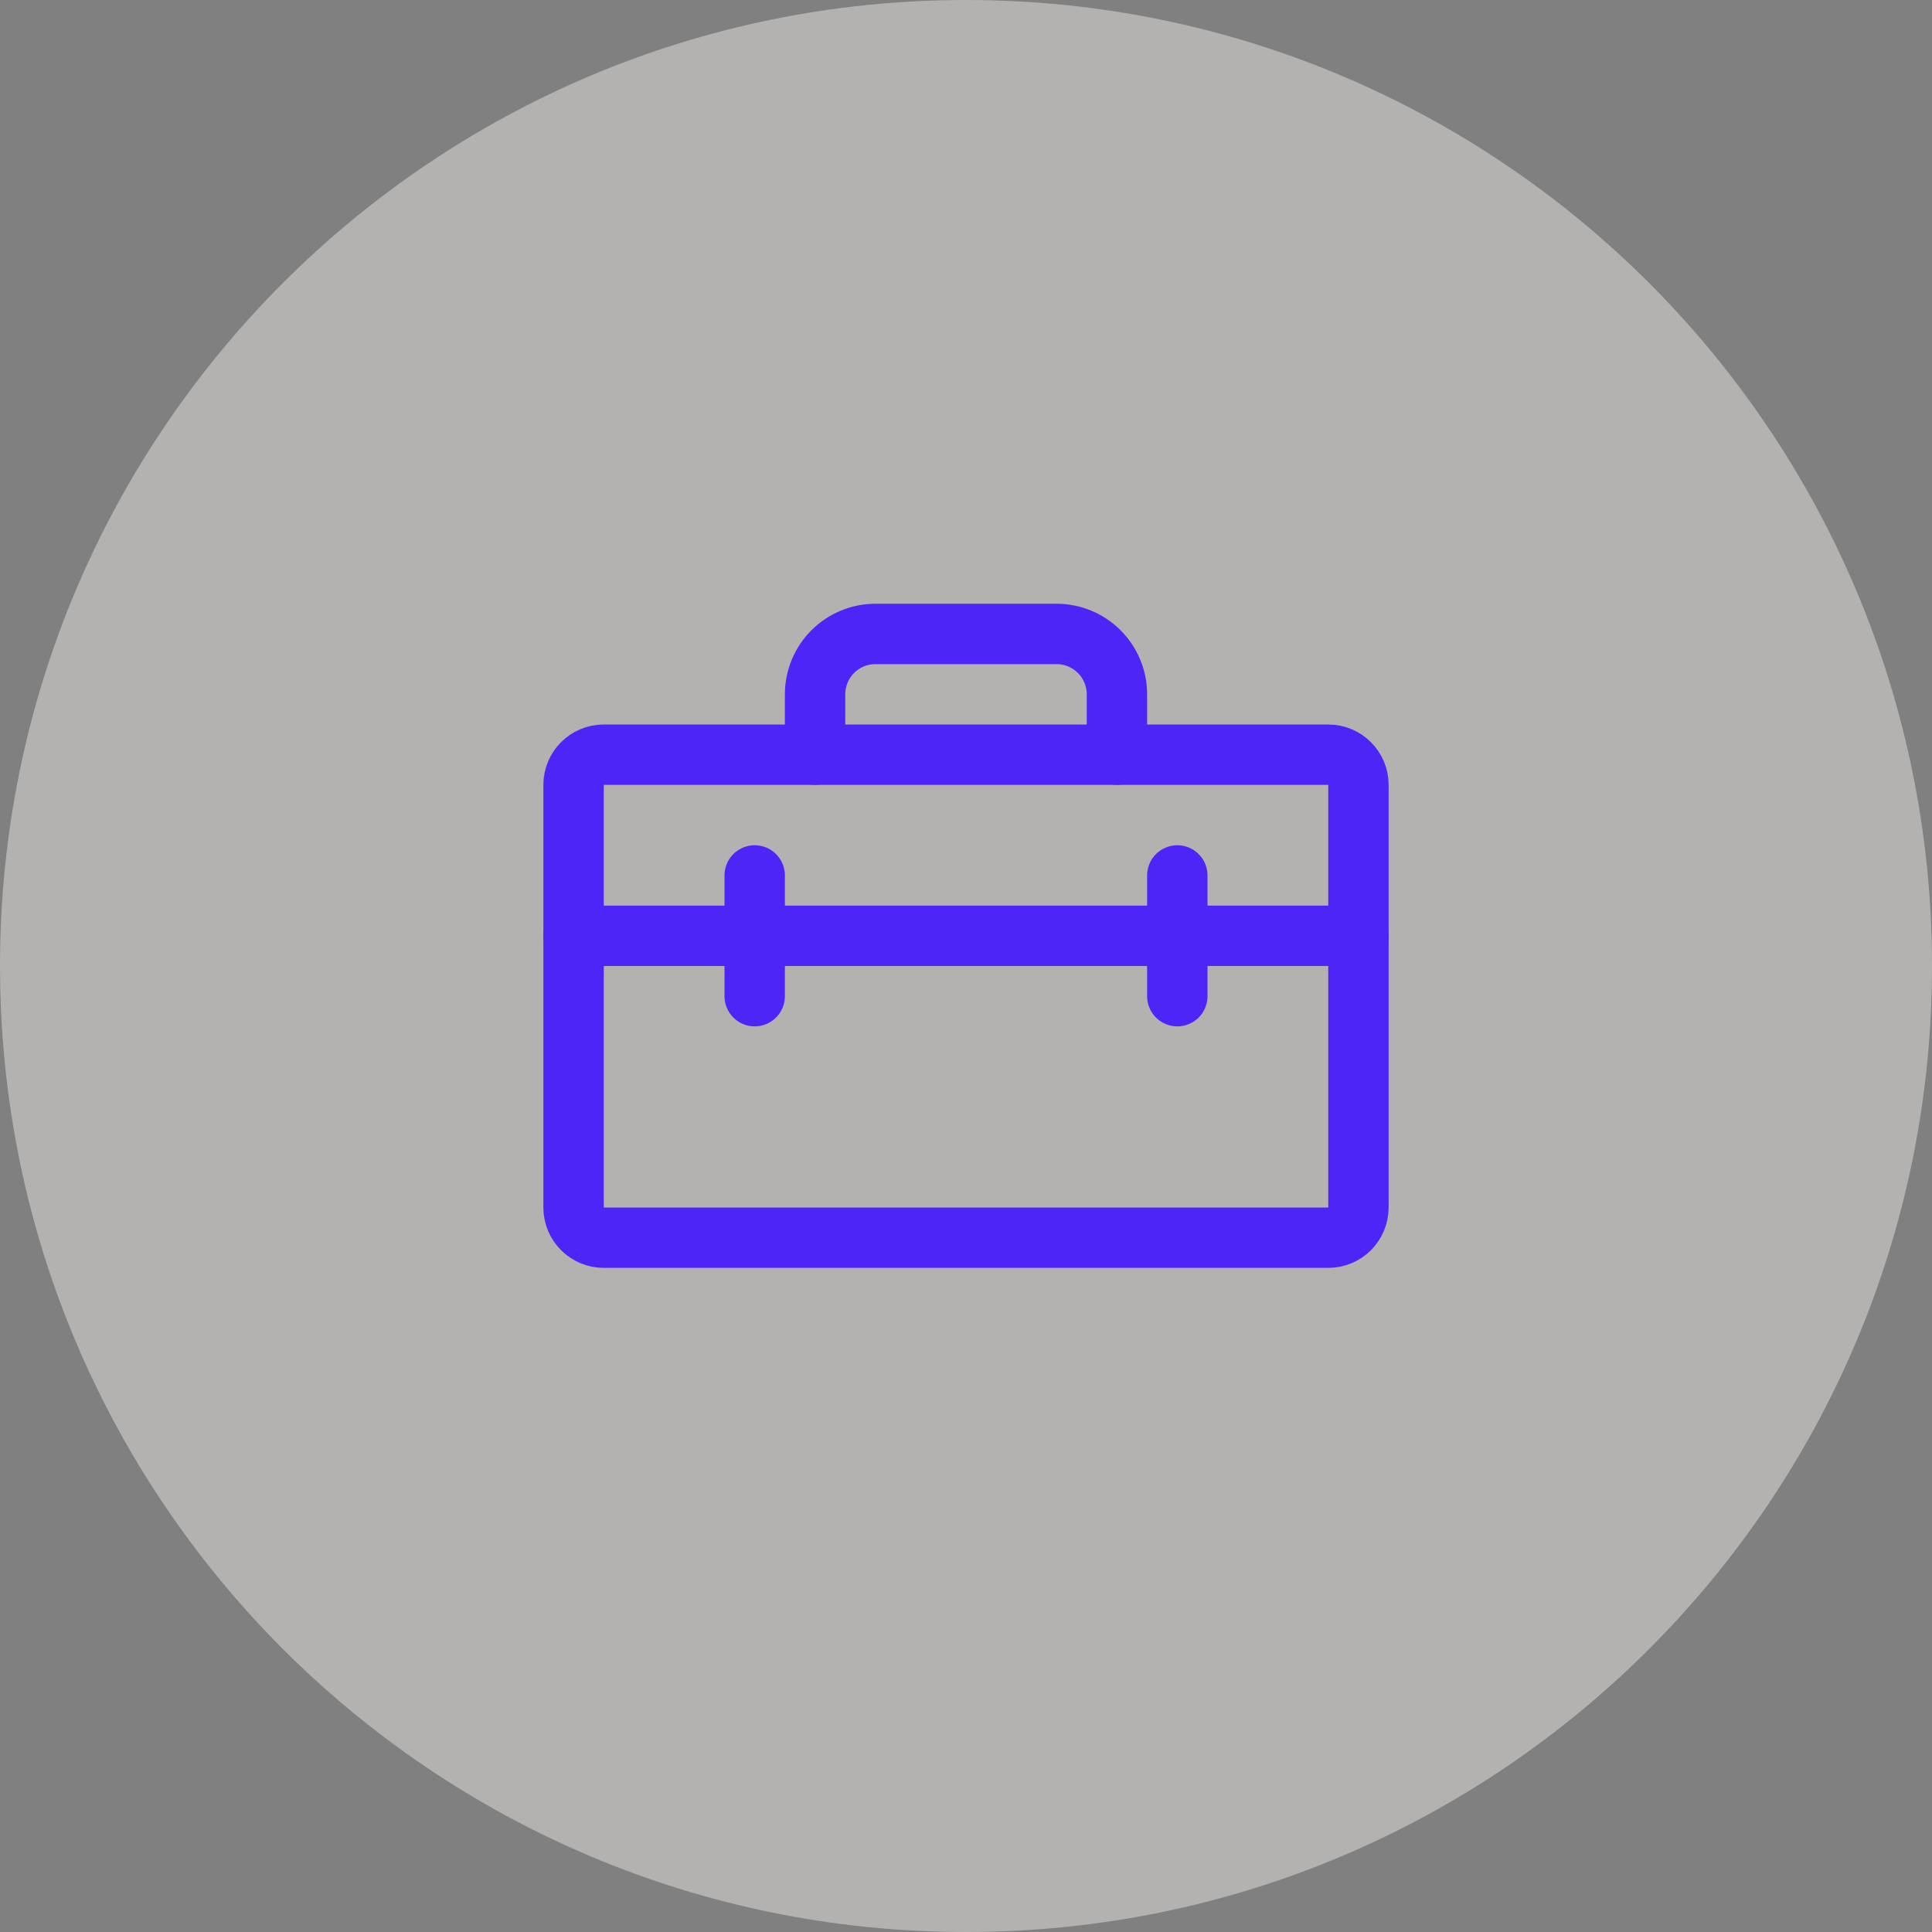
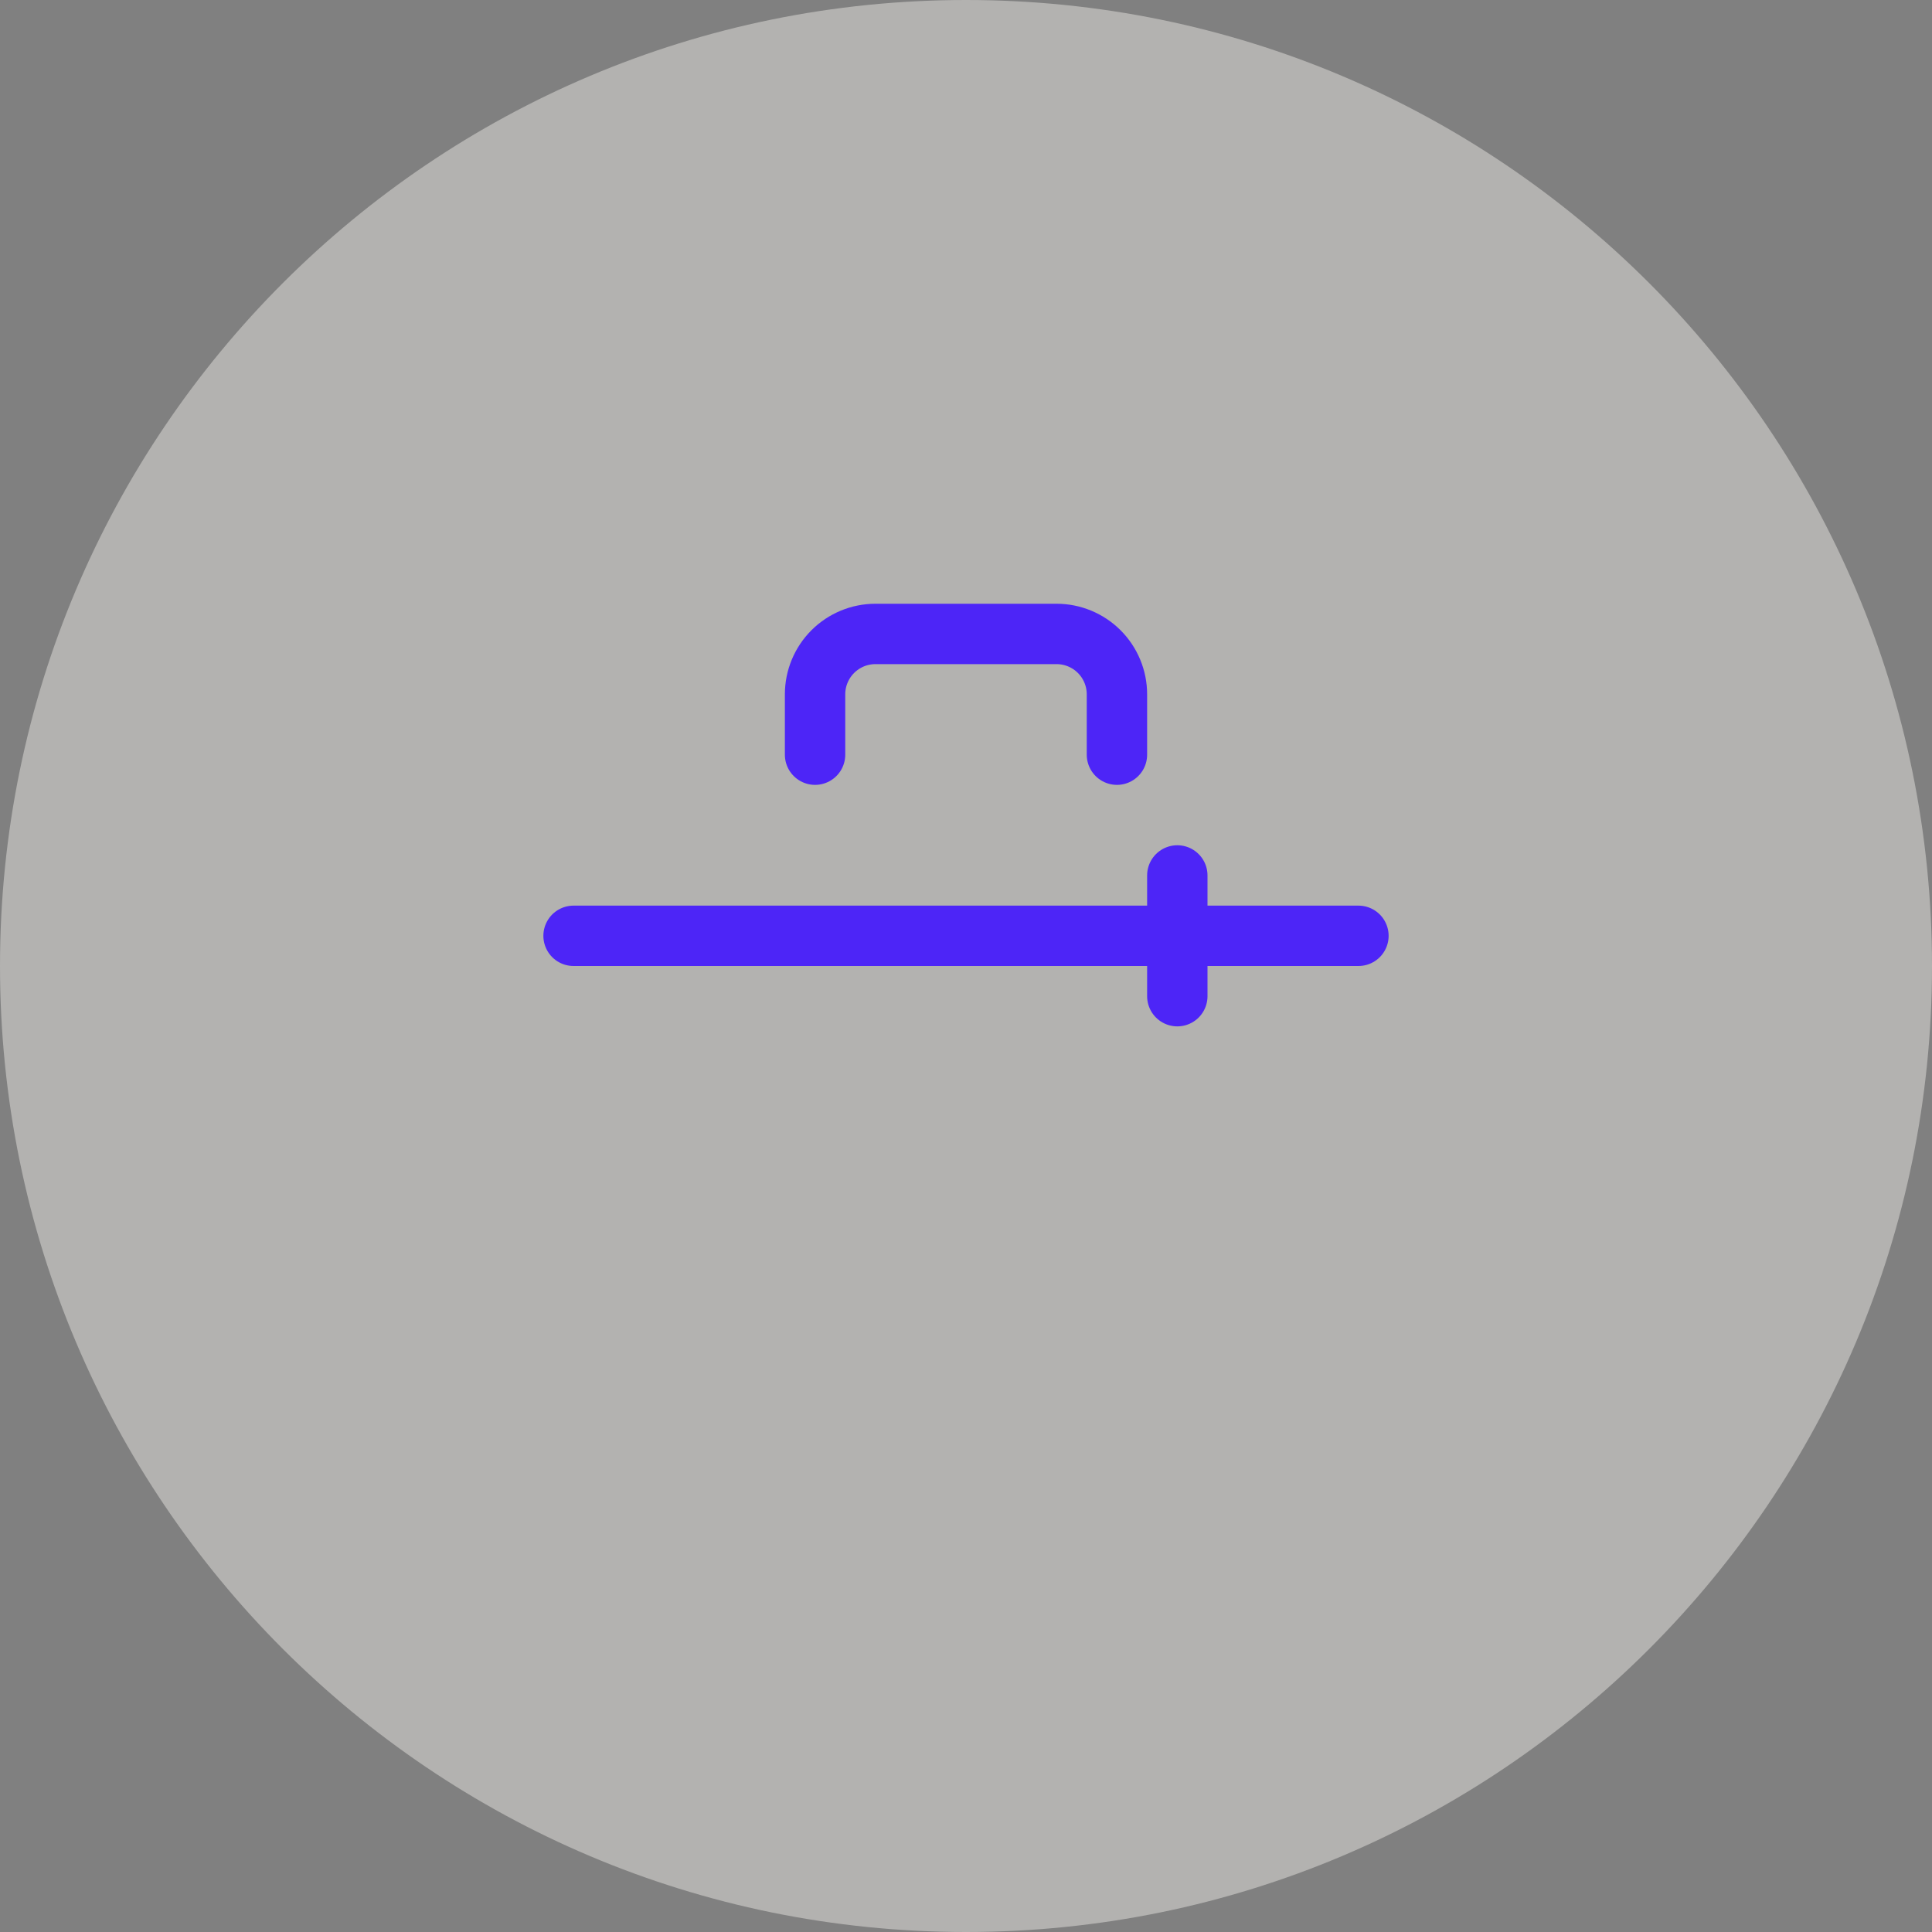
<svg xmlns="http://www.w3.org/2000/svg" width="64" height="64" viewBox="0 0 64 64" fill="none">
  <rect x="0" y="0" width="64" height="64" fill="#808080" stroke="none" />
  <path d="M0 32C0 14.327 14.327 0 32 0C49.673 0 64 14.327 64 32C64 49.673 49.673 64 32 64C14.327 64 0 49.673 0 32Z" fill="#FFFDF9" fill-opacity="0.4" />
-   <path d="M44 25H20C19.448 25 19 25.448 19 26V40C19 40.552 19.448 41 20 41H44C44.552 41 45 40.552 45 40V26C45 25.448 44.552 25 44 25Z" stroke="#4D25F7" stroke-width="2" stroke-linecap="round" stroke-linejoin="round" />
  <path d="M19 31H45" stroke="#4D25F7" stroke-width="2" stroke-linecap="round" stroke-linejoin="round" />
-   <path d="M25 29V33" stroke="#4D25F7" stroke-width="2" stroke-linecap="round" stroke-linejoin="round" />
  <path d="M39 29V33" stroke="#4D25F7" stroke-width="2" stroke-linecap="round" stroke-linejoin="round" />
  <path d="M37 25V23C37 22.47 36.789 21.961 36.414 21.586C36.039 21.211 35.53 21 35 21H29C28.47 21 27.961 21.211 27.586 21.586C27.211 21.961 27 22.47 27 23V25" stroke="#4D25F7" stroke-width="2" stroke-linecap="round" stroke-linejoin="round" />
</svg>